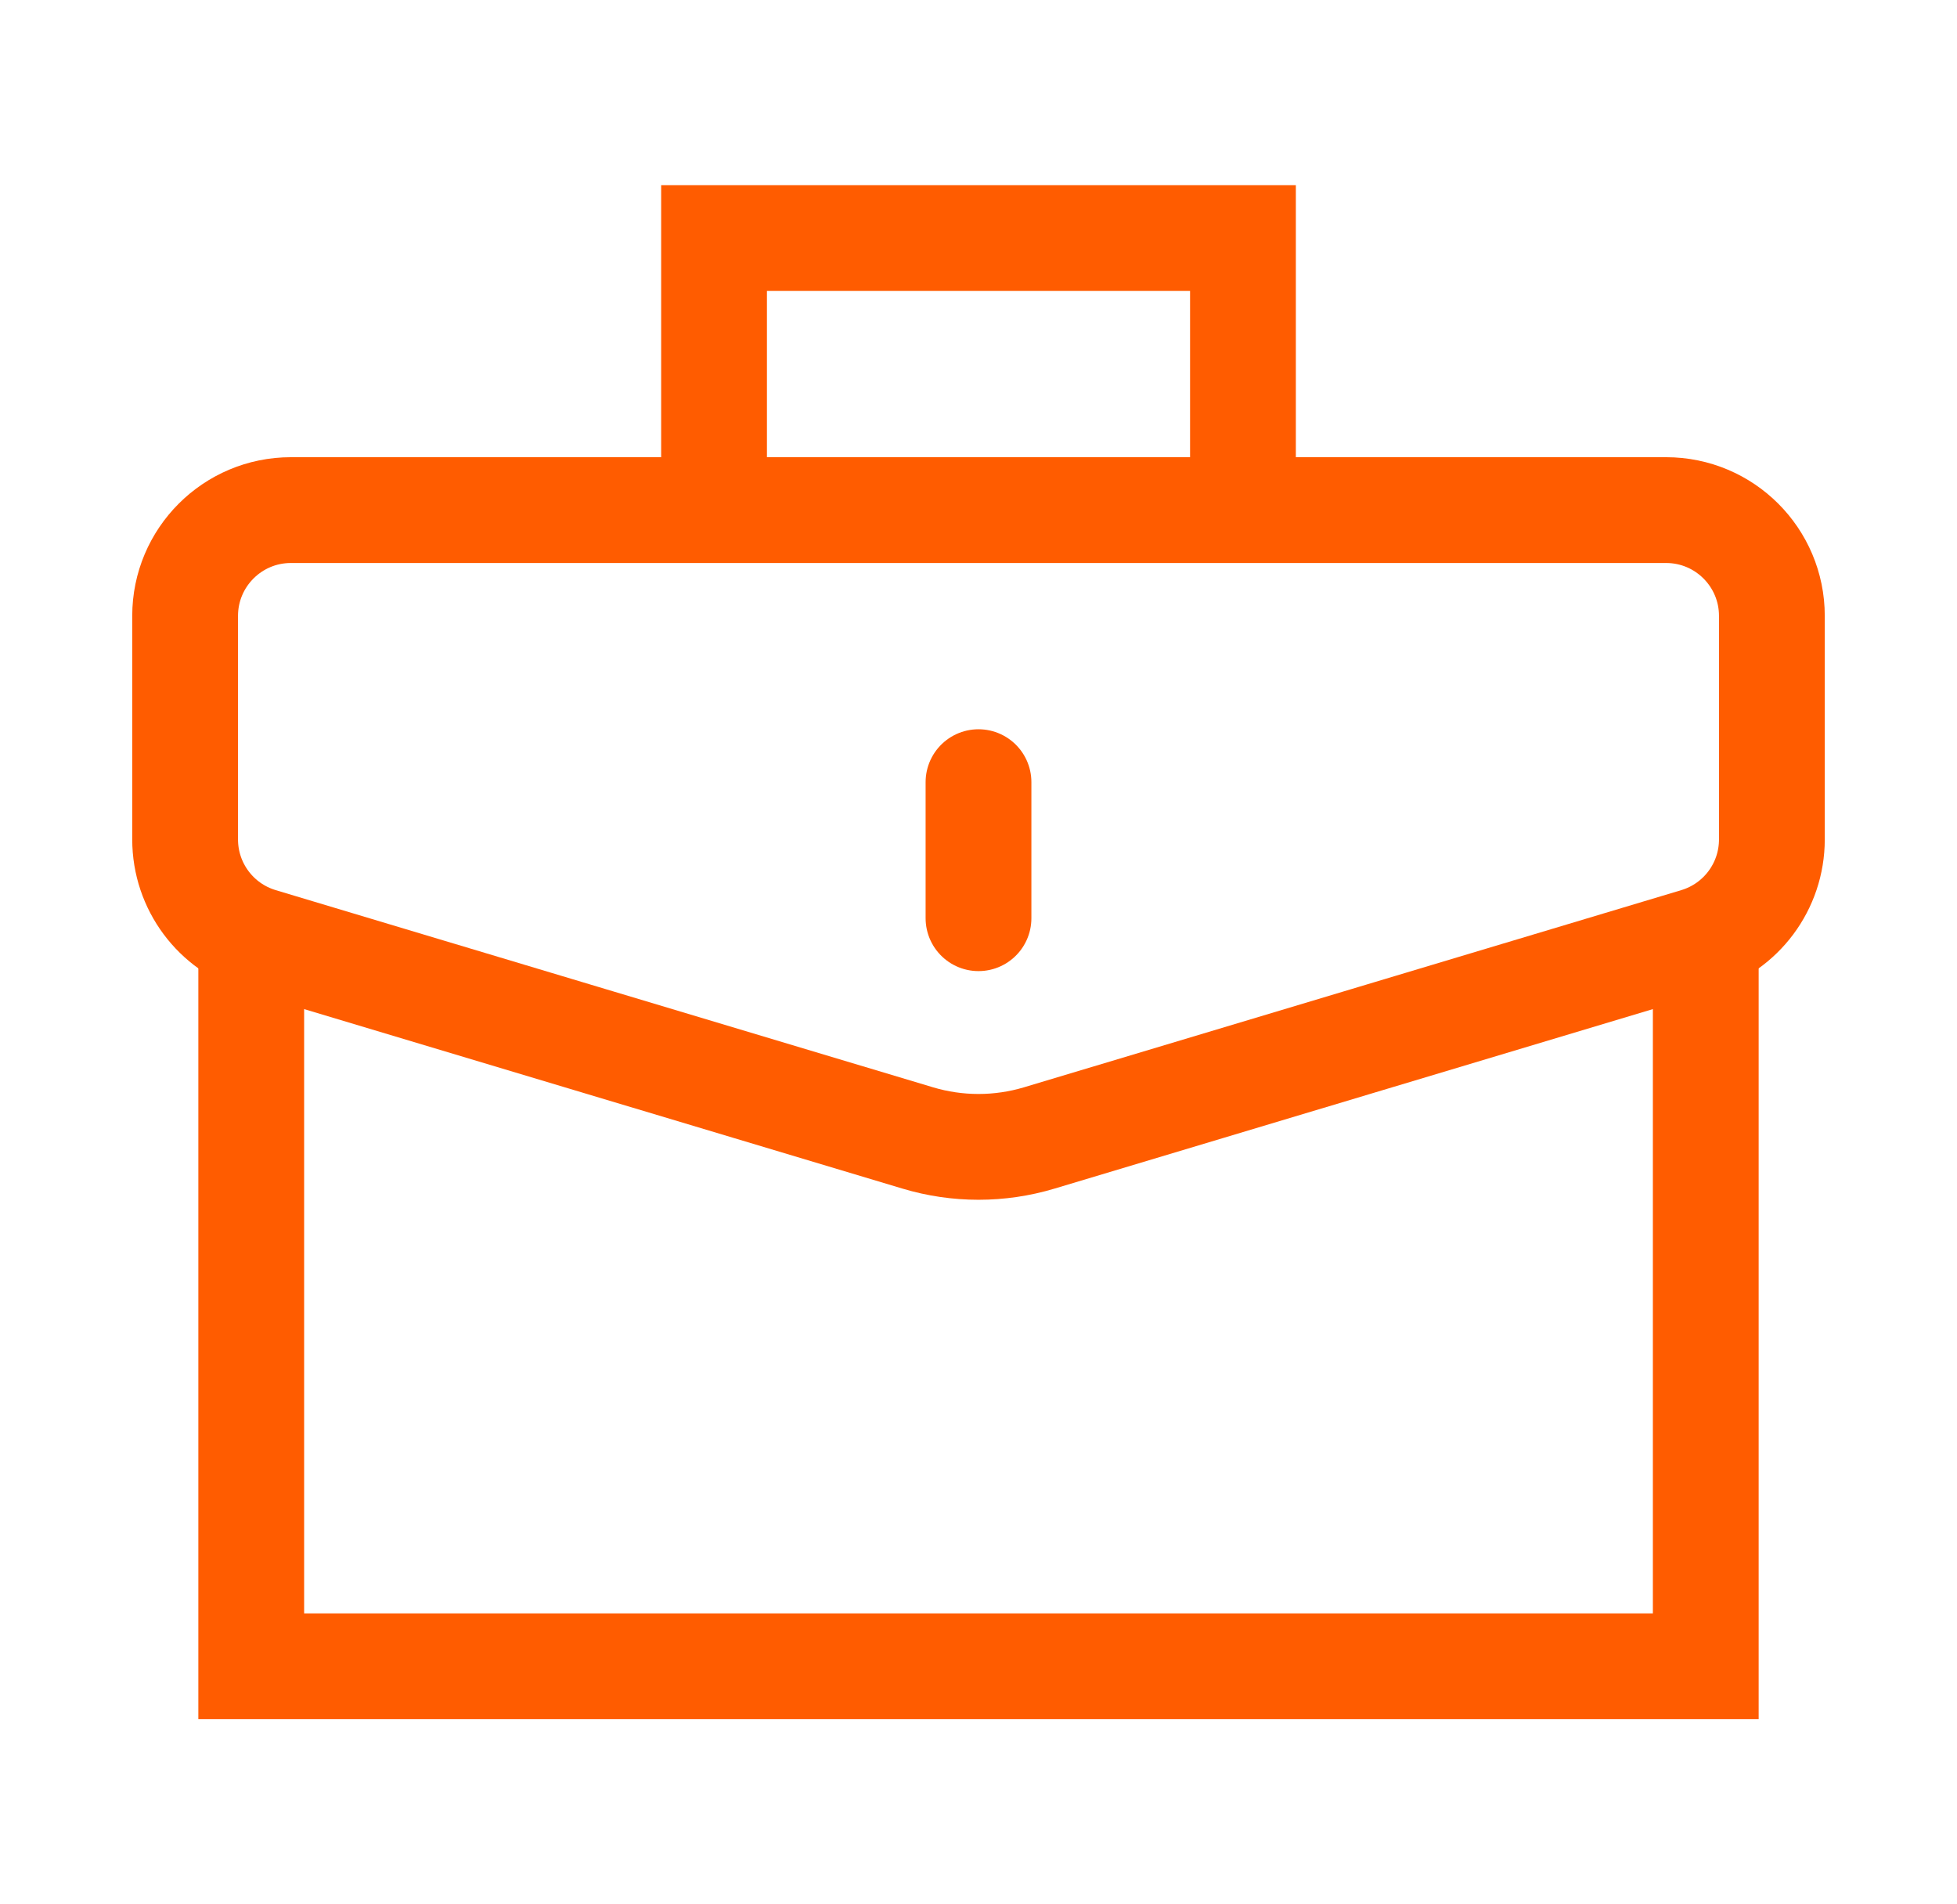
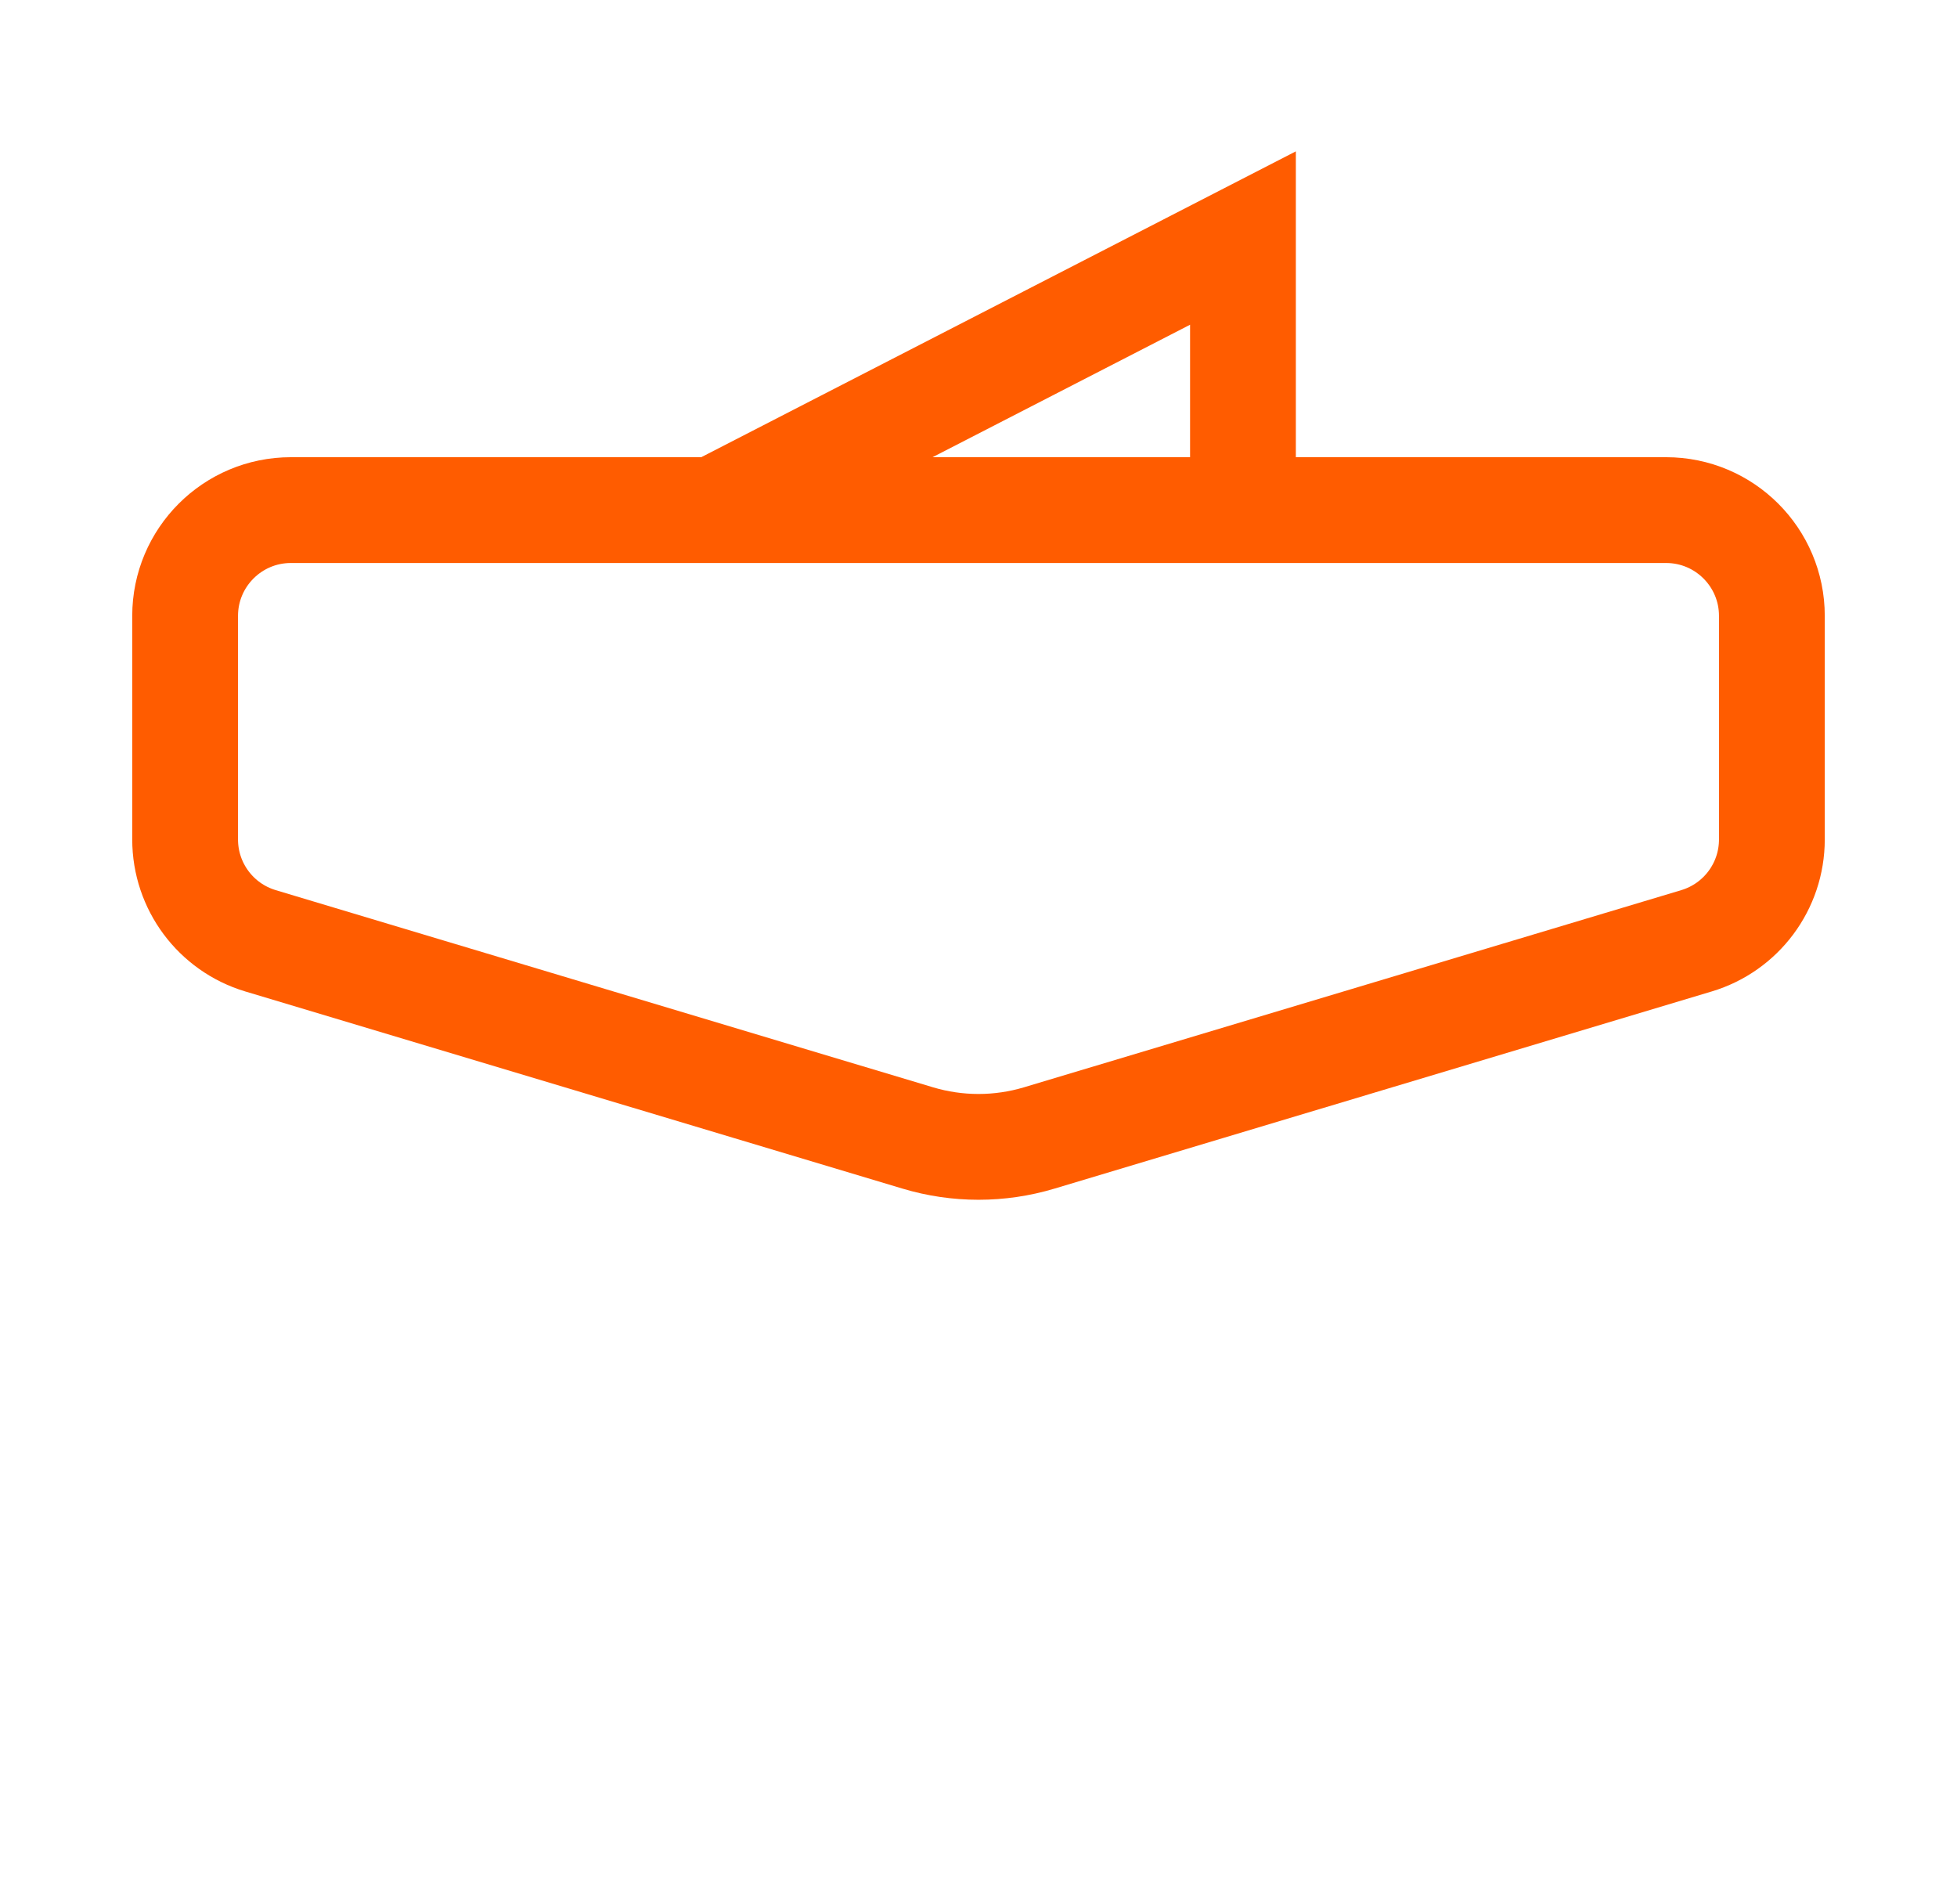
<svg xmlns="http://www.w3.org/2000/svg" width="37" height="36" viewBox="0 0 37 36" fill="none">
  <path d="M3.5 11.643C3.5 10.539 4.395 9.643 5.5 9.643H31.5C32.605 9.643 33.5 10.539 33.5 11.643V15.869C33.5 16.753 32.921 17.531 32.075 17.785L19.649 21.512C18.9 21.737 18.1 21.737 17.351 21.512L4.925 17.785C4.079 17.531 3.5 16.753 3.5 15.869V11.643Z" stroke="#FF5C00" stroke-width="2" />
-   <path d="M18.5 17.358L18.5 14.786" stroke="#FF5C00" stroke-width="2" stroke-linecap="round" stroke-linejoin="round" />
-   <path d="M4.75 17.357L4.75 31.5H32.25V17.357" stroke="#FF5C00" stroke-width="2" />
-   <path d="M23.5 9.643V4.5H13.5L13.5 9.643" stroke="#FF5C00" stroke-width="2" />
+   <path d="M23.5 9.643V4.5L13.5 9.643" stroke="#FF5C00" stroke-width="2" />
</svg>